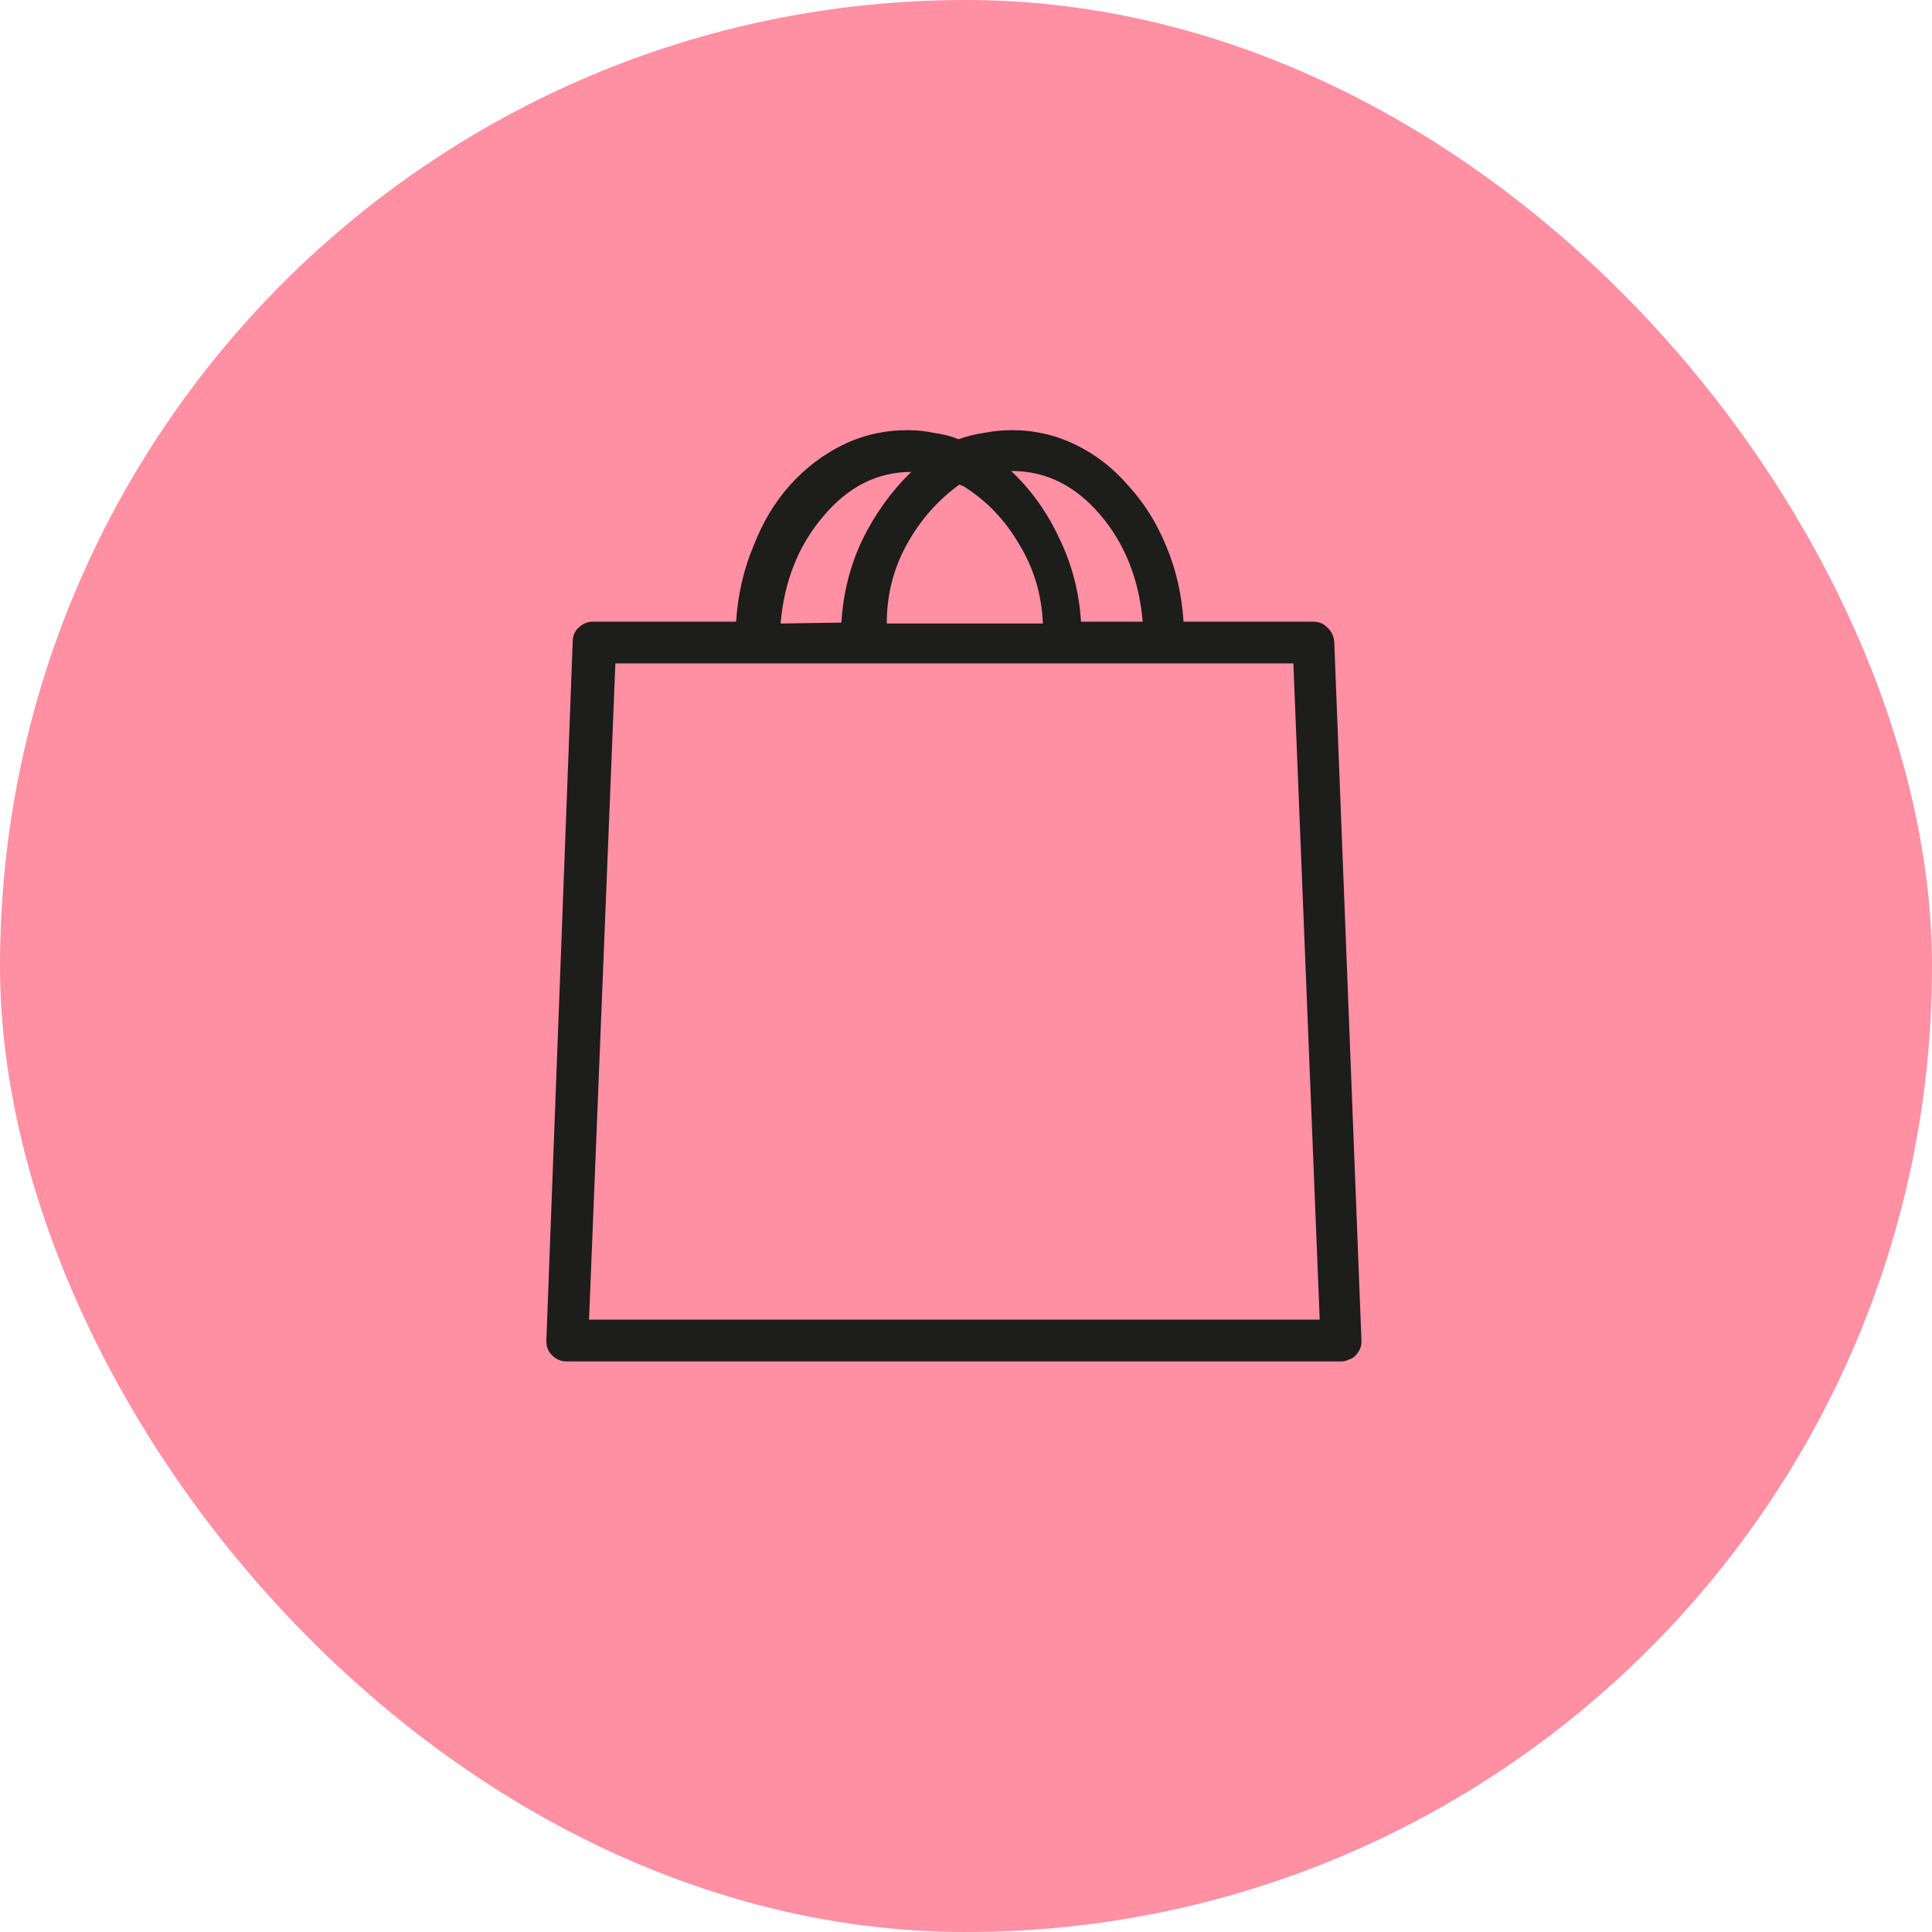
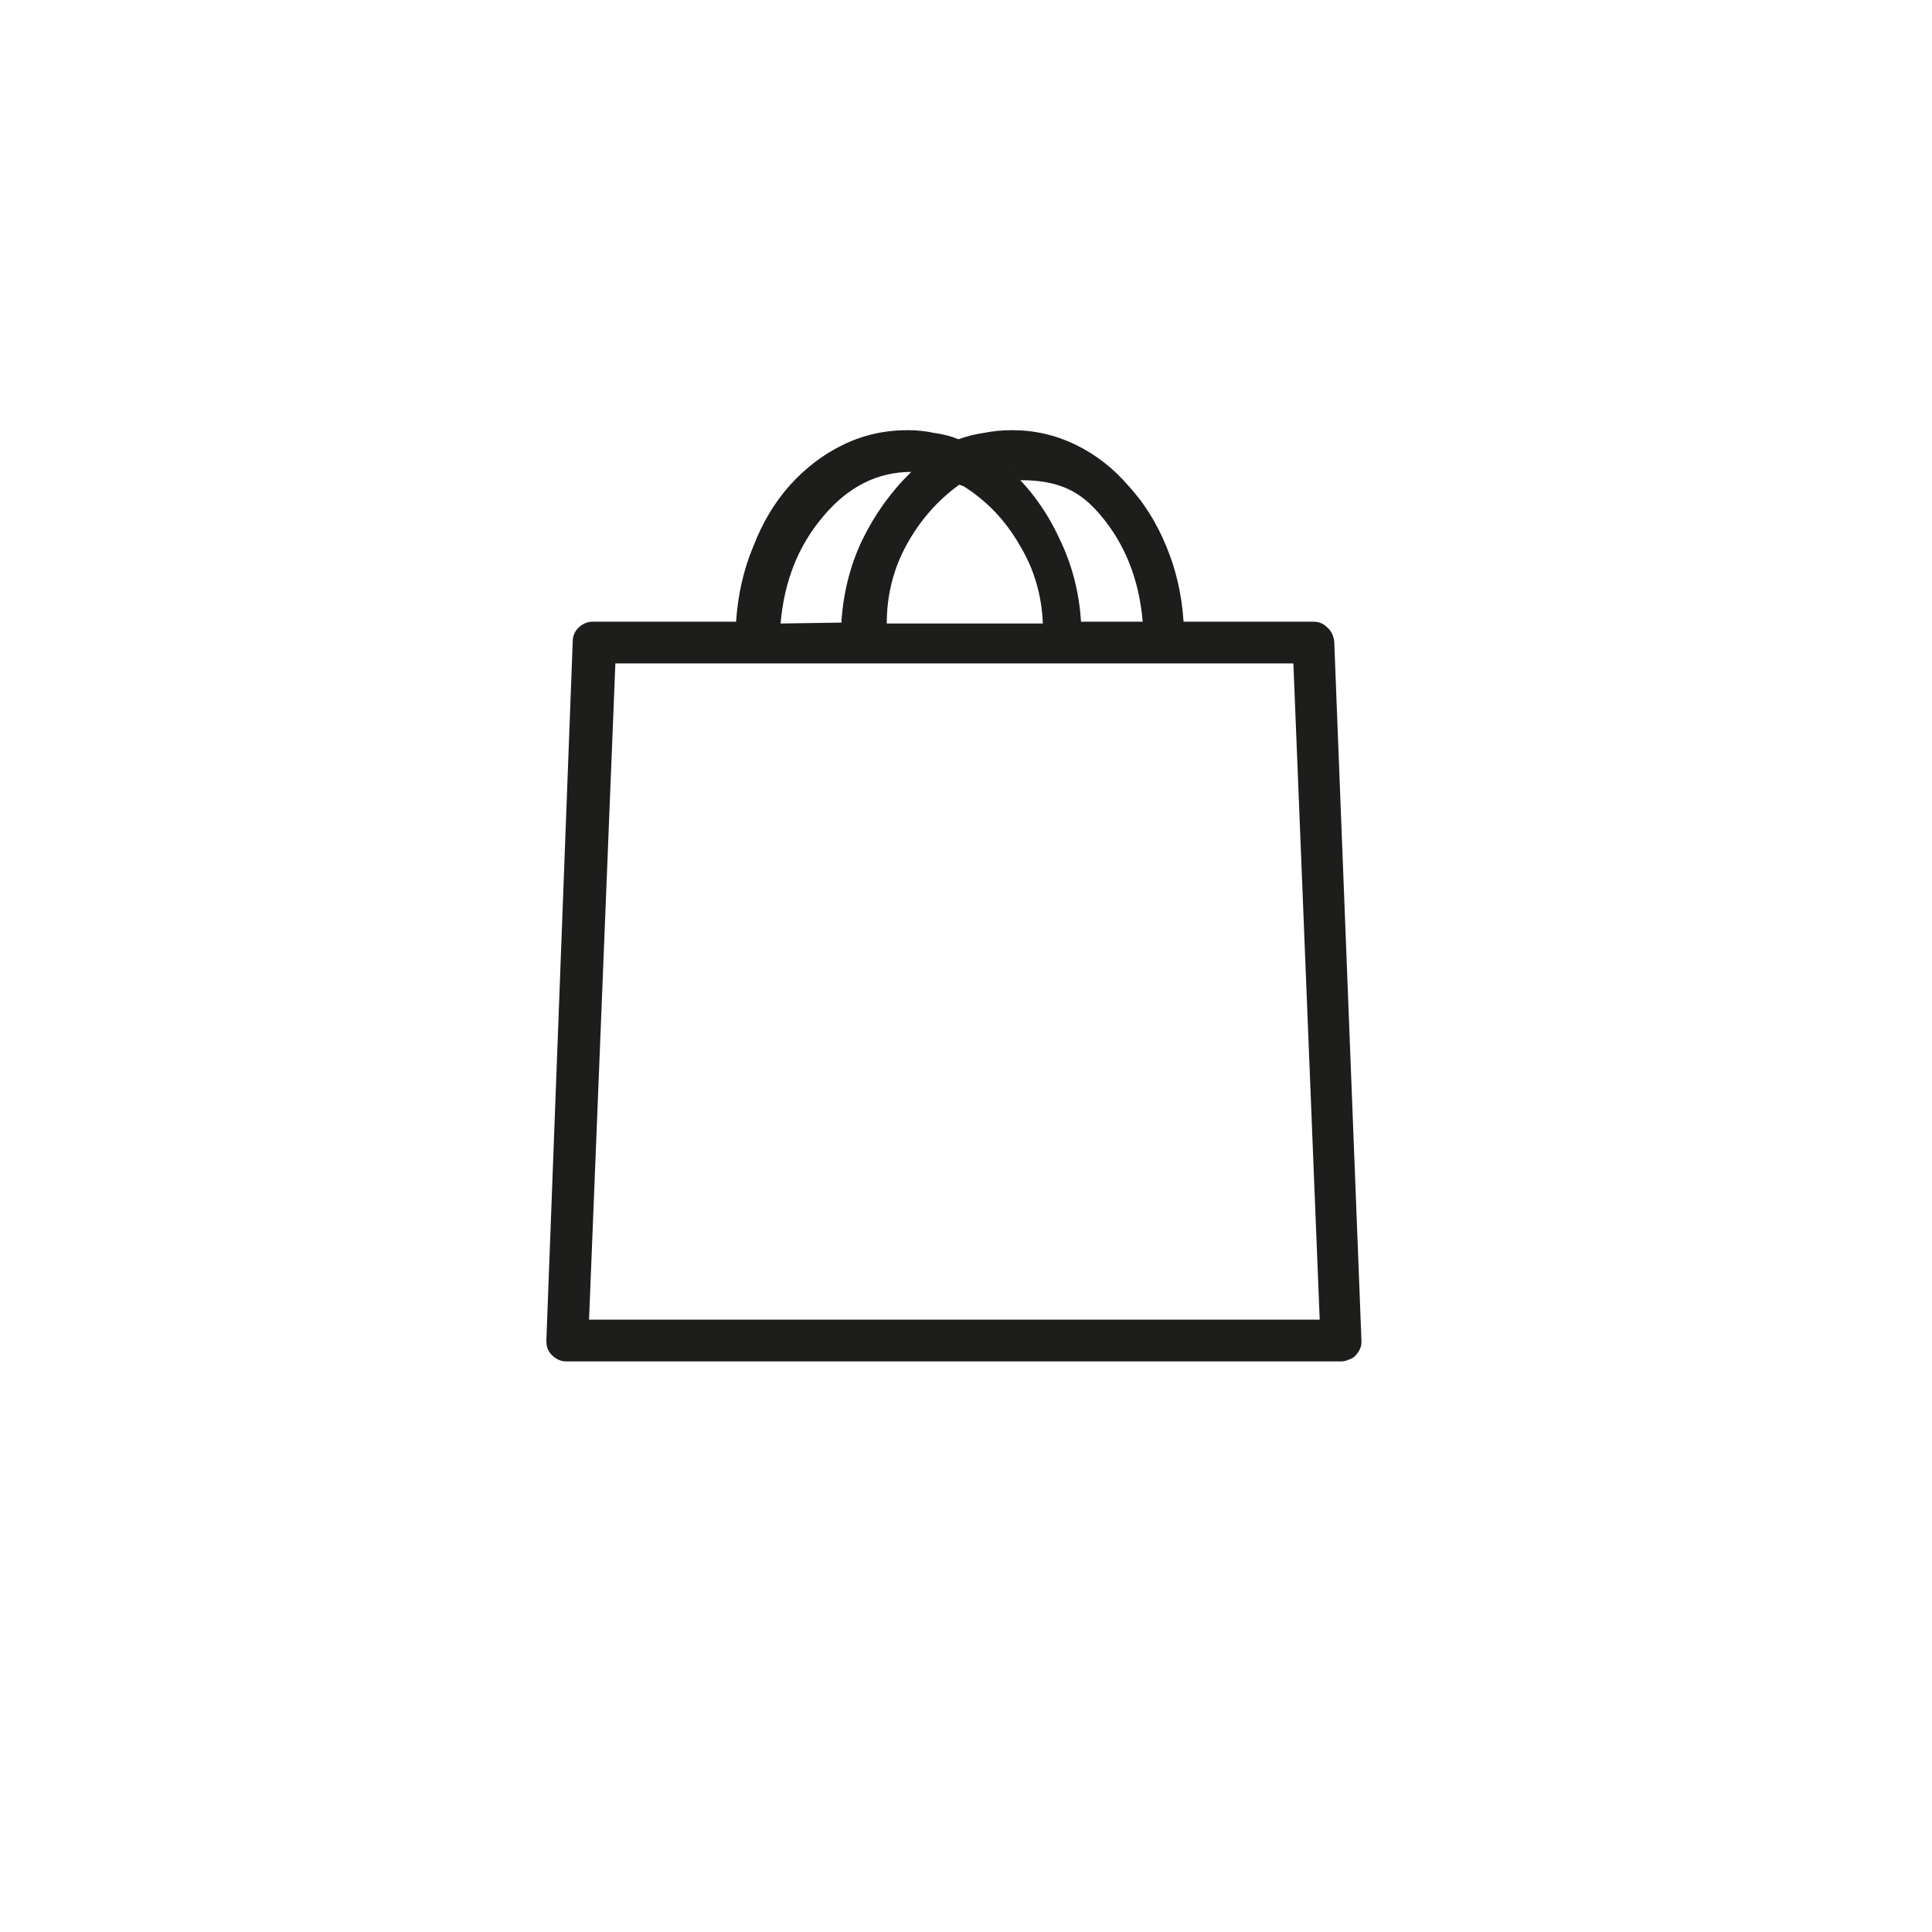
<svg xmlns="http://www.w3.org/2000/svg" width="80" height="80" viewBox="0 0 80 80" fill="none">
-   <rect width="80" height="80" rx="40" fill="#FF8FA2" />
-   <path d="M24.391 54.644L25.481 27.471H53.556L54.646 54.644H24.391ZM37.734 19.541C36.907 20.343 36.23 21.283 35.704 22.36C35.203 23.412 34.915 24.552 34.84 25.78L32.322 25.818C32.472 24.064 33.061 22.586 34.088 21.383C35.115 20.155 36.331 19.541 37.734 19.541ZM39.913 20.143C40.865 20.744 41.63 21.546 42.206 22.548C42.807 23.525 43.133 24.615 43.183 25.818H36.719C36.719 24.64 36.994 23.55 37.546 22.548C38.097 21.546 38.824 20.719 39.725 20.067L39.913 20.143ZM41.905 19.504C43.309 19.504 44.524 20.105 45.551 21.308C46.578 22.51 47.167 23.989 47.317 25.743H44.762C44.687 24.515 44.386 23.362 43.86 22.285C43.359 21.207 42.695 20.28 41.868 19.504H41.905ZM55.248 26.57C55.222 26.319 55.122 26.119 54.947 25.968C54.797 25.818 54.609 25.743 54.383 25.743C54.358 25.743 54.346 25.743 54.346 25.743H49.009C48.934 24.615 48.695 23.575 48.294 22.623C47.894 21.646 47.367 20.807 46.716 20.105C46.09 19.378 45.363 18.815 44.536 18.414C43.709 18.013 42.832 17.812 41.905 17.812C41.505 17.812 41.116 17.85 40.74 17.925C40.389 17.975 40.039 18.063 39.688 18.188C39.387 18.063 39.049 17.975 38.673 17.925C38.322 17.85 37.959 17.812 37.583 17.812C36.631 17.812 35.742 18.013 34.915 18.414C34.088 18.815 33.349 19.378 32.697 20.105C32.071 20.807 31.57 21.646 31.194 22.623C30.793 23.575 30.555 24.615 30.48 25.743H24.542C24.316 25.743 24.116 25.83 23.94 26.006C23.79 26.156 23.715 26.344 23.715 26.57L22.625 55.471C22.625 55.496 22.625 55.509 22.625 55.509C22.625 55.509 22.625 55.521 22.625 55.546C22.625 55.772 22.7 55.96 22.851 56.11C23.026 56.285 23.226 56.373 23.452 56.373C23.477 56.373 23.489 56.373 23.489 56.373C23.489 56.373 23.502 56.373 23.527 56.373H55.548C55.648 56.373 55.749 56.348 55.849 56.298C55.949 56.273 56.037 56.223 56.112 56.148C56.187 56.072 56.25 55.985 56.3 55.885C56.35 55.784 56.375 55.684 56.375 55.584C56.375 55.559 56.375 55.534 56.375 55.509L55.248 26.57Z" fill="#1D1D1B" />
+   <path d="M24.391 54.644L25.481 27.471H53.556L54.646 54.644H24.391ZM37.734 19.541C36.907 20.343 36.23 21.283 35.704 22.36C35.203 23.412 34.915 24.552 34.84 25.78L32.322 25.818C32.472 24.064 33.061 22.586 34.088 21.383C35.115 20.155 36.331 19.541 37.734 19.541ZM39.913 20.143C40.865 20.744 41.63 21.546 42.206 22.548C42.807 23.525 43.133 24.615 43.183 25.818H36.719C36.719 24.64 36.994 23.55 37.546 22.548C38.097 21.546 38.824 20.719 39.725 20.067L39.913 20.143ZC43.309 19.504 44.524 20.105 45.551 21.308C46.578 22.51 47.167 23.989 47.317 25.743H44.762C44.687 24.515 44.386 23.362 43.86 22.285C43.359 21.207 42.695 20.28 41.868 19.504H41.905ZM55.248 26.57C55.222 26.319 55.122 26.119 54.947 25.968C54.797 25.818 54.609 25.743 54.383 25.743C54.358 25.743 54.346 25.743 54.346 25.743H49.009C48.934 24.615 48.695 23.575 48.294 22.623C47.894 21.646 47.367 20.807 46.716 20.105C46.09 19.378 45.363 18.815 44.536 18.414C43.709 18.013 42.832 17.812 41.905 17.812C41.505 17.812 41.116 17.85 40.74 17.925C40.389 17.975 40.039 18.063 39.688 18.188C39.387 18.063 39.049 17.975 38.673 17.925C38.322 17.85 37.959 17.812 37.583 17.812C36.631 17.812 35.742 18.013 34.915 18.414C34.088 18.815 33.349 19.378 32.697 20.105C32.071 20.807 31.57 21.646 31.194 22.623C30.793 23.575 30.555 24.615 30.48 25.743H24.542C24.316 25.743 24.116 25.83 23.94 26.006C23.79 26.156 23.715 26.344 23.715 26.57L22.625 55.471C22.625 55.496 22.625 55.509 22.625 55.509C22.625 55.509 22.625 55.521 22.625 55.546C22.625 55.772 22.7 55.96 22.851 56.11C23.026 56.285 23.226 56.373 23.452 56.373C23.477 56.373 23.489 56.373 23.489 56.373C23.489 56.373 23.502 56.373 23.527 56.373H55.548C55.648 56.373 55.749 56.348 55.849 56.298C55.949 56.273 56.037 56.223 56.112 56.148C56.187 56.072 56.25 55.985 56.3 55.885C56.35 55.784 56.375 55.684 56.375 55.584C56.375 55.559 56.375 55.534 56.375 55.509L55.248 26.57Z" fill="#1D1D1B" />
</svg>